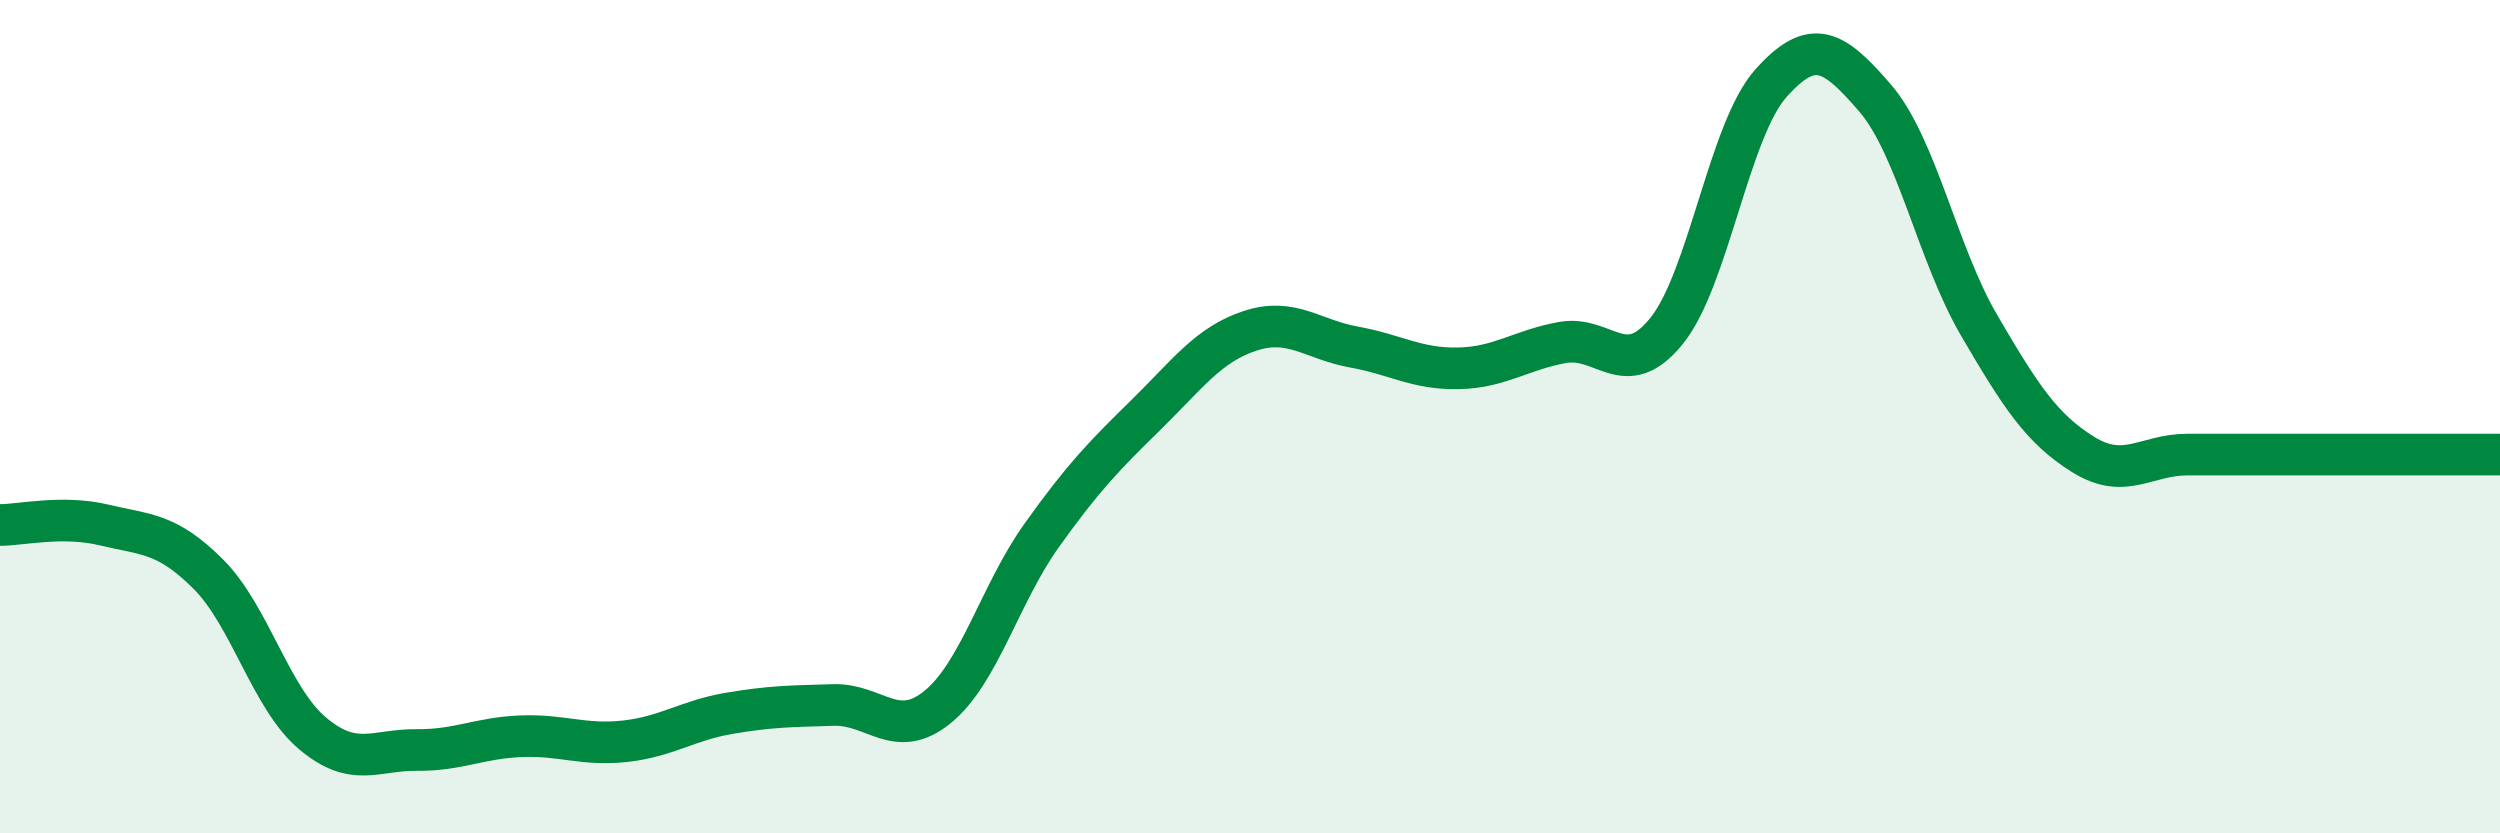
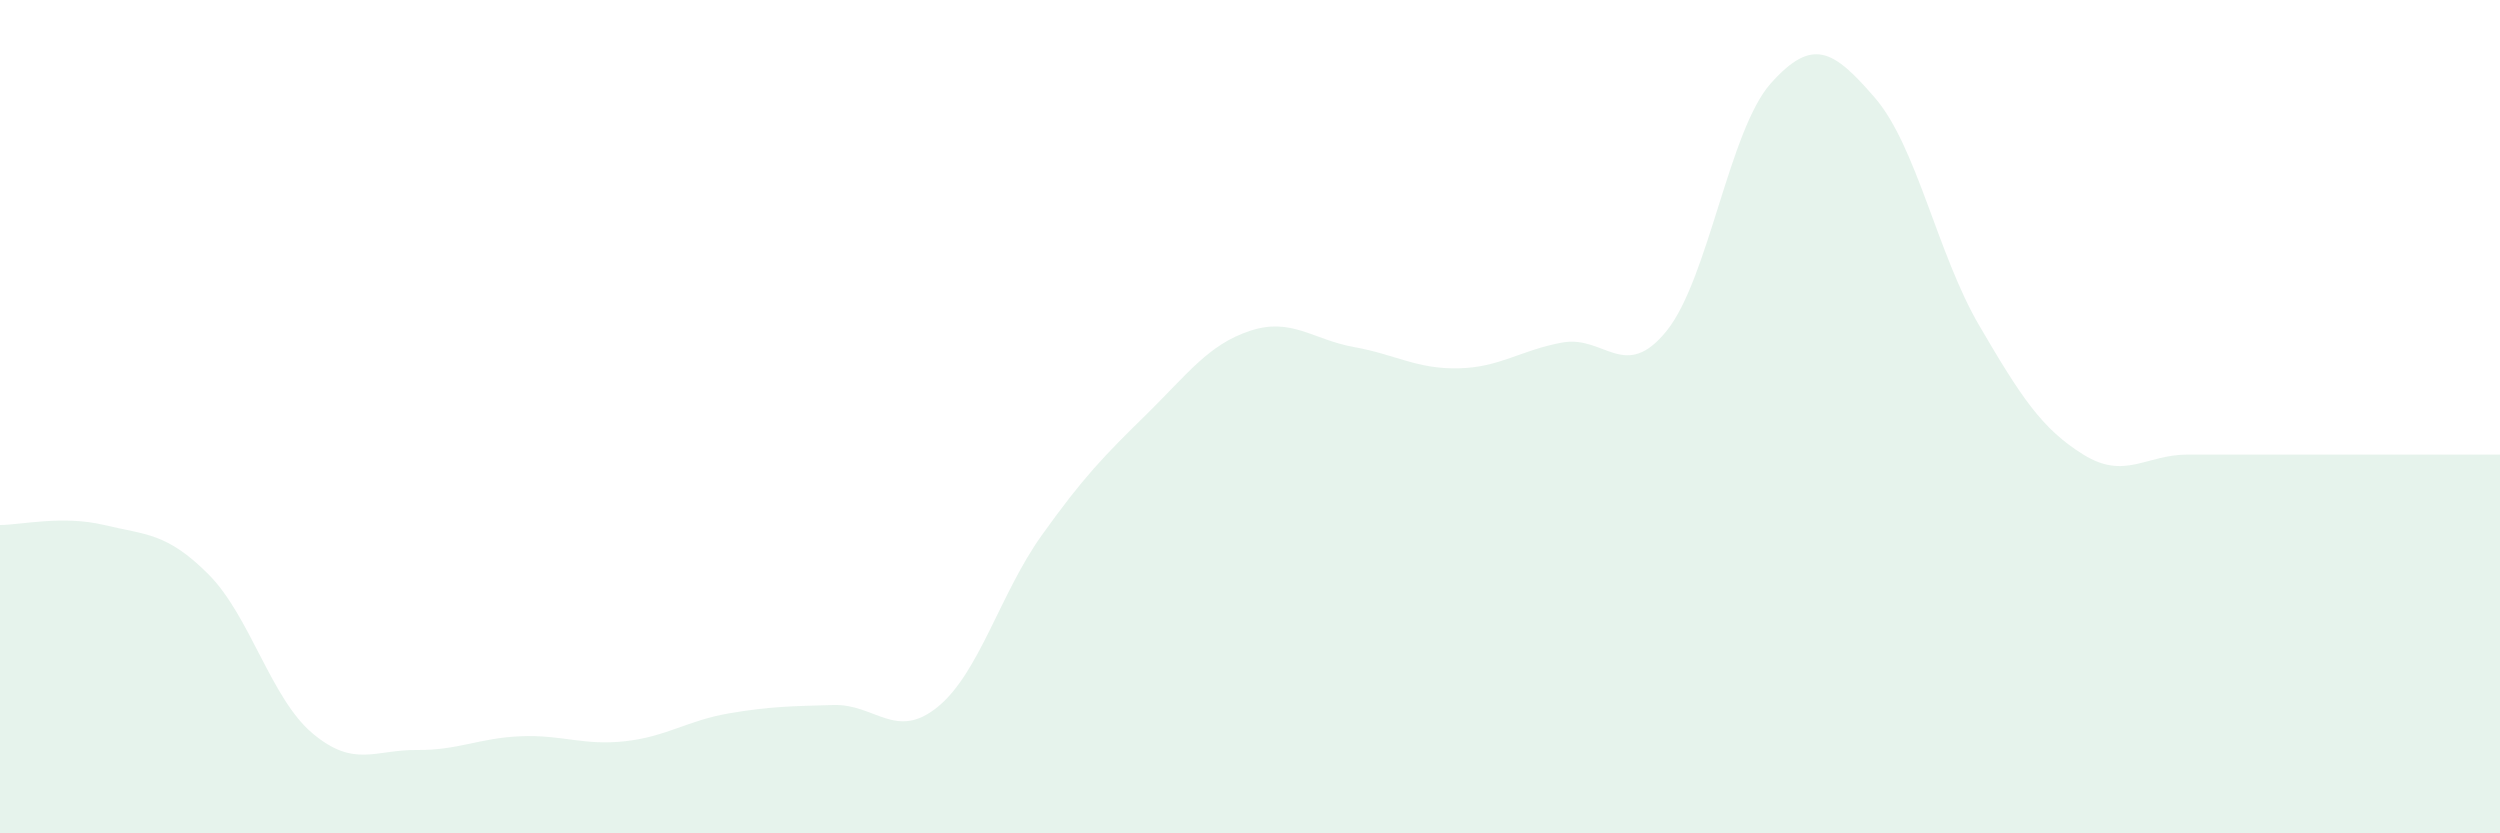
<svg xmlns="http://www.w3.org/2000/svg" width="60" height="20" viewBox="0 0 60 20">
  <path d="M 0,12.6 C 0.5,12.6 1.5,12.36 2.5,12.6 C 3.5,12.84 4,12.78 5,13.78 C 6,14.78 6.5,16.76 7.5,17.6 C 8.5,18.44 9,17.99 10,18 C 11,18.01 11.5,17.71 12.5,17.67 C 13.5,17.63 14,17.9 15,17.79 C 16,17.68 16.5,17.29 17.5,17.12 C 18.5,16.95 19,16.95 20,16.92 C 21,16.89 21.5,17.78 22.5,16.97 C 23.5,16.16 24,14.25 25,12.85 C 26,11.45 26.5,10.94 27.5,9.96 C 28.5,8.98 29,8.27 30,7.94 C 31,7.61 31.5,8.15 32.5,8.33 C 33.5,8.51 34,8.86 35,8.84 C 36,8.82 36.5,8.4 37.5,8.22 C 38.5,8.04 39,9.18 40,7.94 C 41,6.7 41.5,3.12 42.5,2 C 43.5,0.88 44,1.19 45,2.35 C 46,3.51 46.5,6.1 47.5,7.81 C 48.5,9.52 49,10.29 50,10.91 C 51,11.53 51.5,10.91 52.5,10.91 C 53.5,10.91 53.5,10.91 55,10.91 C 56.5,10.91 59,10.91 60,10.91L60 20L0 20Z" fill="#008740" opacity="0.1" stroke-linecap="round" stroke-linejoin="round" />
-   <path d="M 0,12.6 C 0.5,12.6 1.5,12.36 2.5,12.6 C 3.5,12.84 4,12.78 5,13.78 C 6,14.78 6.5,16.76 7.5,17.6 C 8.5,18.44 9,17.99 10,18 C 11,18.01 11.5,17.71 12.5,17.67 C 13.5,17.63 14,17.9 15,17.79 C 16,17.68 16.5,17.29 17.5,17.12 C 18.5,16.95 19,16.95 20,16.92 C 21,16.89 21.5,17.78 22.5,16.97 C 23.5,16.16 24,14.25 25,12.85 C 26,11.45 26.5,10.94 27.5,9.96 C 28.5,8.98 29,8.27 30,7.94 C 31,7.61 31.5,8.15 32.5,8.33 C 33.5,8.51 34,8.86 35,8.84 C 36,8.82 36.5,8.4 37.5,8.22 C 38.5,8.04 39,9.18 40,7.94 C 41,6.7 41.5,3.12 42.5,2 C 43.5,0.88 44,1.19 45,2.35 C 46,3.51 46.5,6.1 47.5,7.81 C 48.5,9.52 49,10.29 50,10.91 C 51,11.53 51.5,10.91 52.5,10.91 C 53.5,10.91 53.5,10.91 55,10.91 C 56.5,10.91 59,10.91 60,10.91" stroke="#008740" stroke-width="1" fill="none" stroke-linecap="round" stroke-linejoin="round" />
</svg>